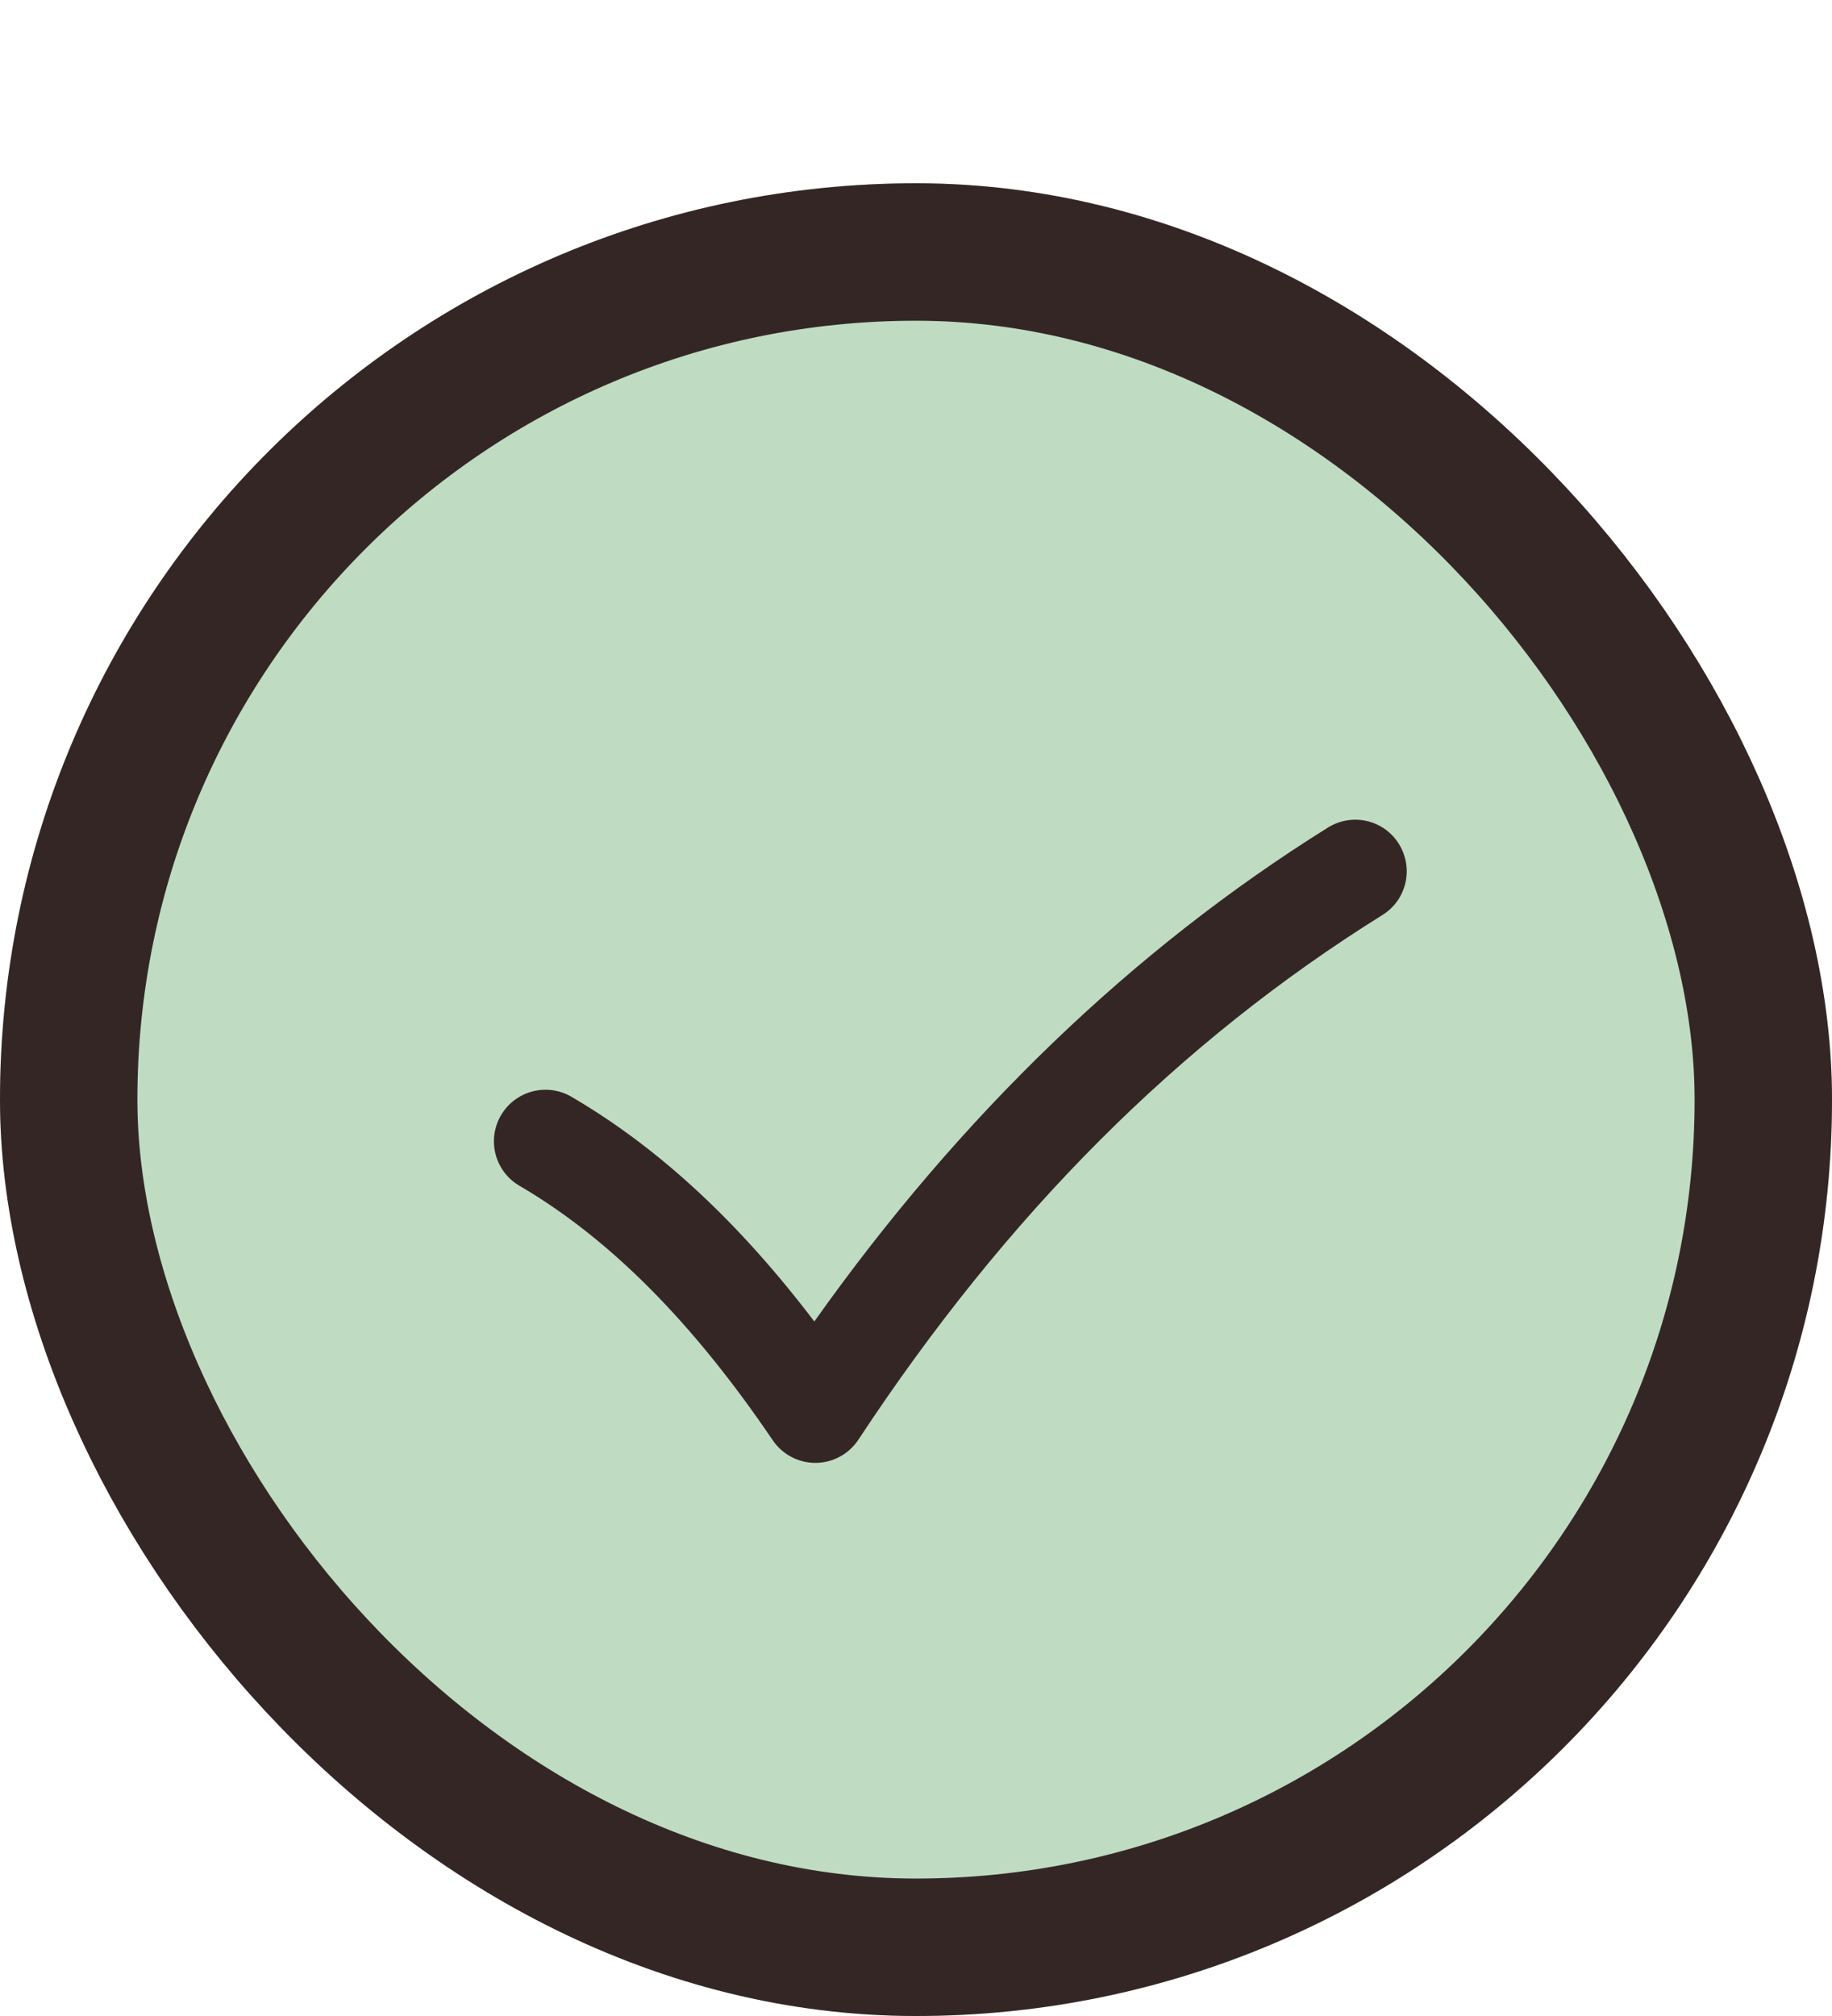
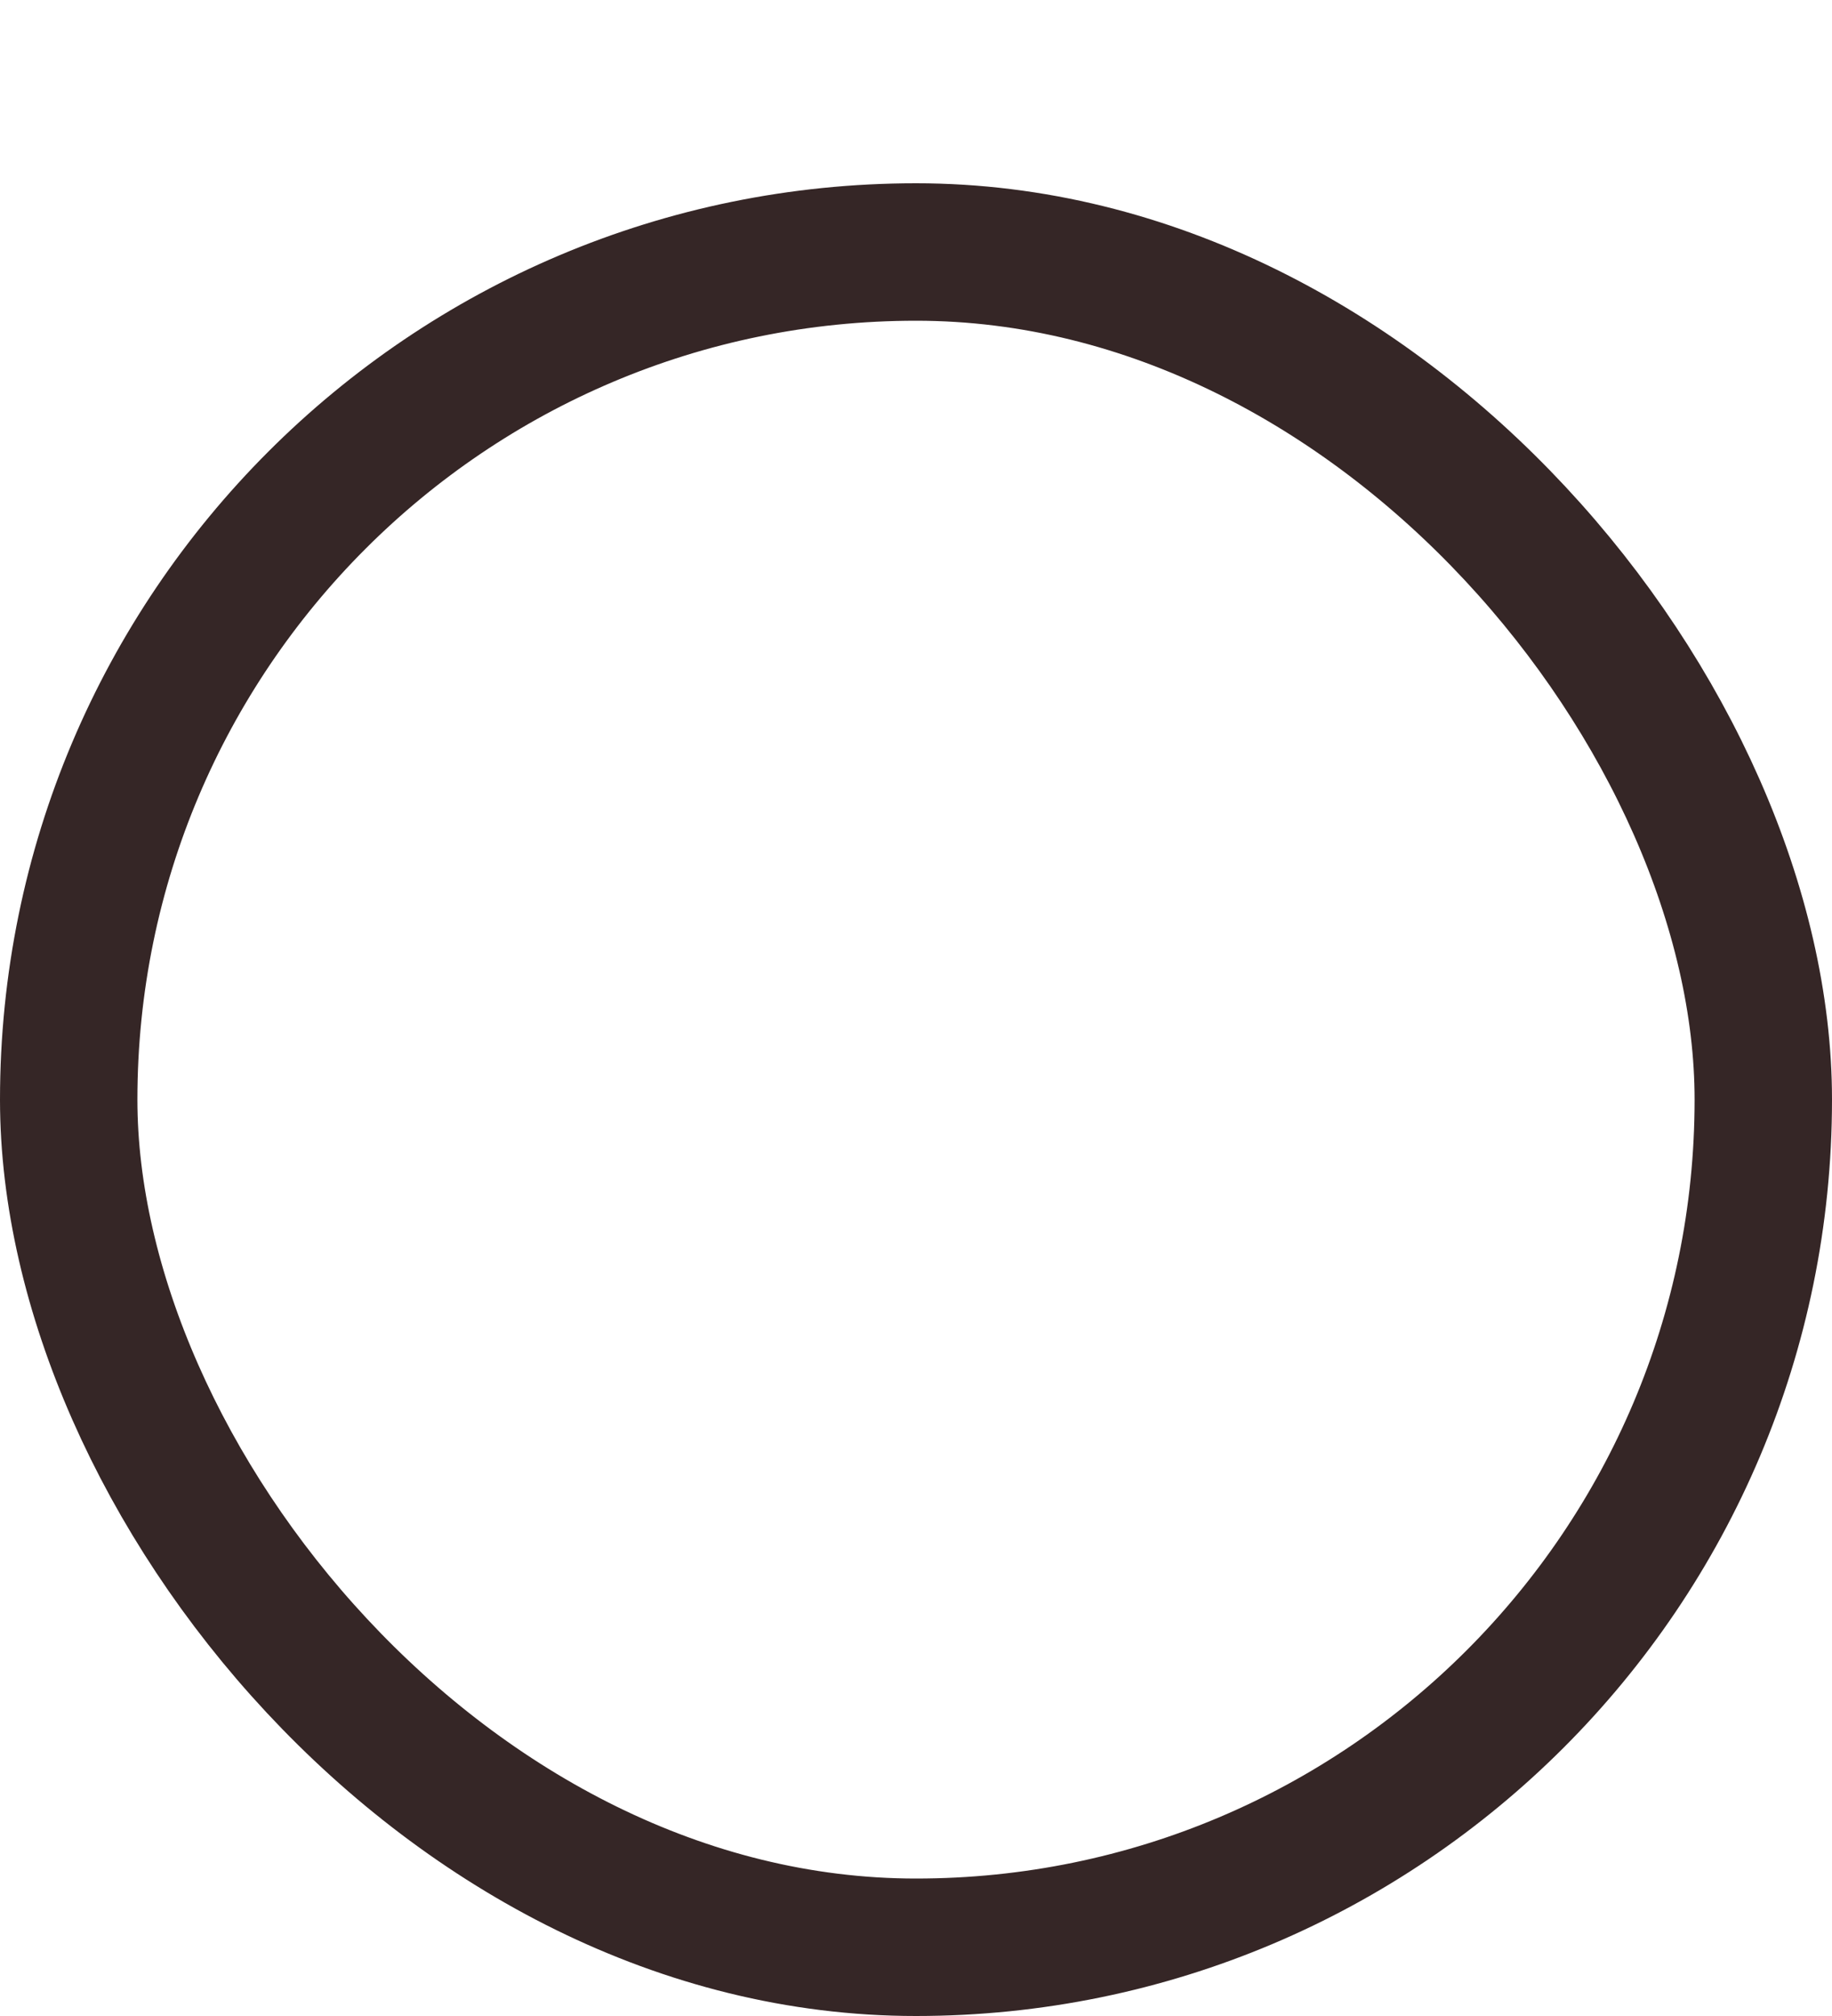
<svg xmlns="http://www.w3.org/2000/svg" width="20" height="22" viewBox="0 0 20 22" fill="none">
  <g filter="url(#filter0_d_2427_3417)">
-     <rect width="20" height="20" rx="10" fill="#BFDCC3" />
    <rect x="0.75" y="0.75" width="18.5" height="18.5" rx="9.25" stroke="#352626" stroke-width="1.5" />
-     <path d="M8.902 13.964C8.715 13.964 8.541 13.872 8.436 13.717C7.559 12.424 6.654 11.515 5.671 10.94C5.403 10.784 5.312 10.439 5.469 10.171C5.626 9.903 5.97 9.812 6.239 9.969C7.187 10.523 8.06 11.329 8.89 12.421C10.488 10.168 12.371 8.357 14.497 7.031C14.762 6.866 15.108 6.946 15.272 7.21C15.436 7.474 15.357 7.821 15.092 7.985C12.867 9.373 10.996 11.246 9.371 13.711C9.267 13.868 9.092 13.963 8.905 13.964C8.904 13.964 8.903 13.964 8.902 13.964Z" fill="#352626" />
  </g>
  <defs>
    <filter id="filter0_d_2427_3417" x="0" y="0" width="20" height="22" filterUnits="userSpaceOnUse" color-interpolation-filters="sRGB">
      <feFlood flood-opacity="0" result="BackgroundImageFix" />
      <feColorMatrix in="SourceAlpha" type="matrix" values="0 0 0 0 0 0 0 0 0 0 0 0 0 0 0 0 0 0 127 0" result="hardAlpha" />
      <feOffset dy="2" />
      <feComposite in2="hardAlpha" operator="out" />
      <feColorMatrix type="matrix" values="0 0 0 0 0 0 0 0 0 0 0 0 0 0 0 0 0 0 0.35 0" />
      <feBlend mode="normal" in2="BackgroundImageFix" result="effect1_dropShadow_2427_3417" />
      <feBlend mode="normal" in="SourceGraphic" in2="effect1_dropShadow_2427_3417" result="shape" />
    </filter>
  </defs>
</svg>